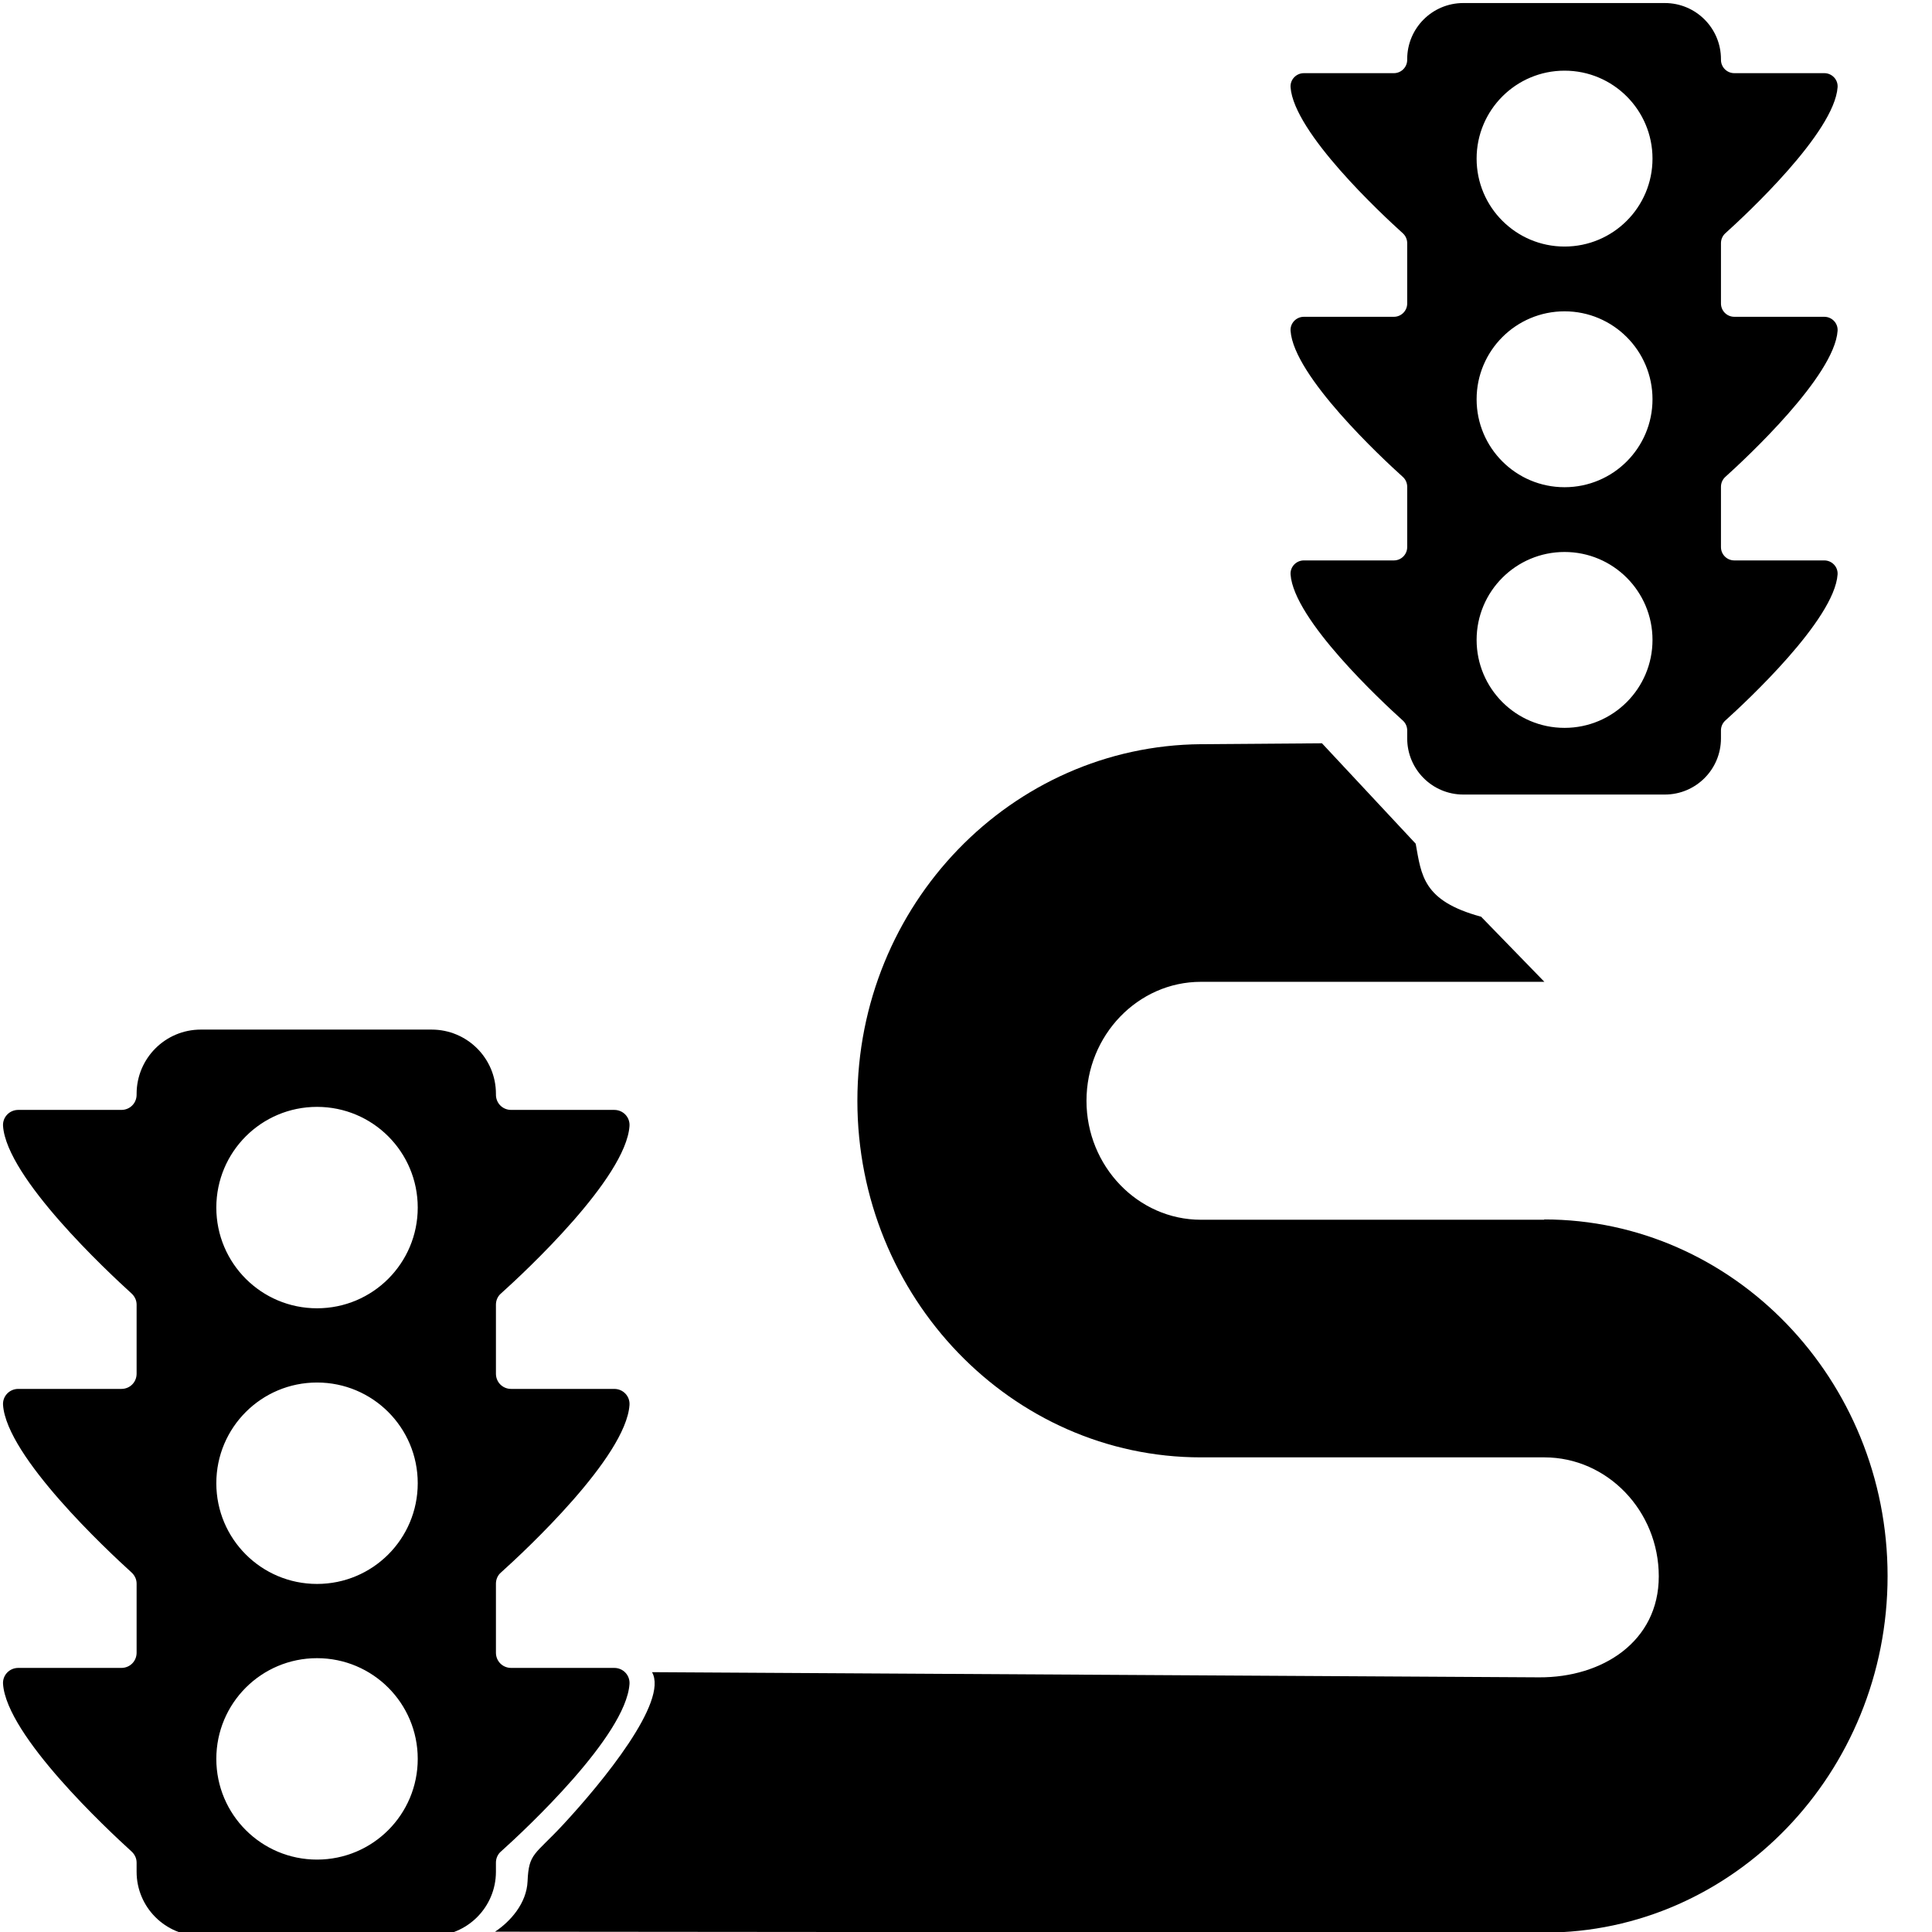
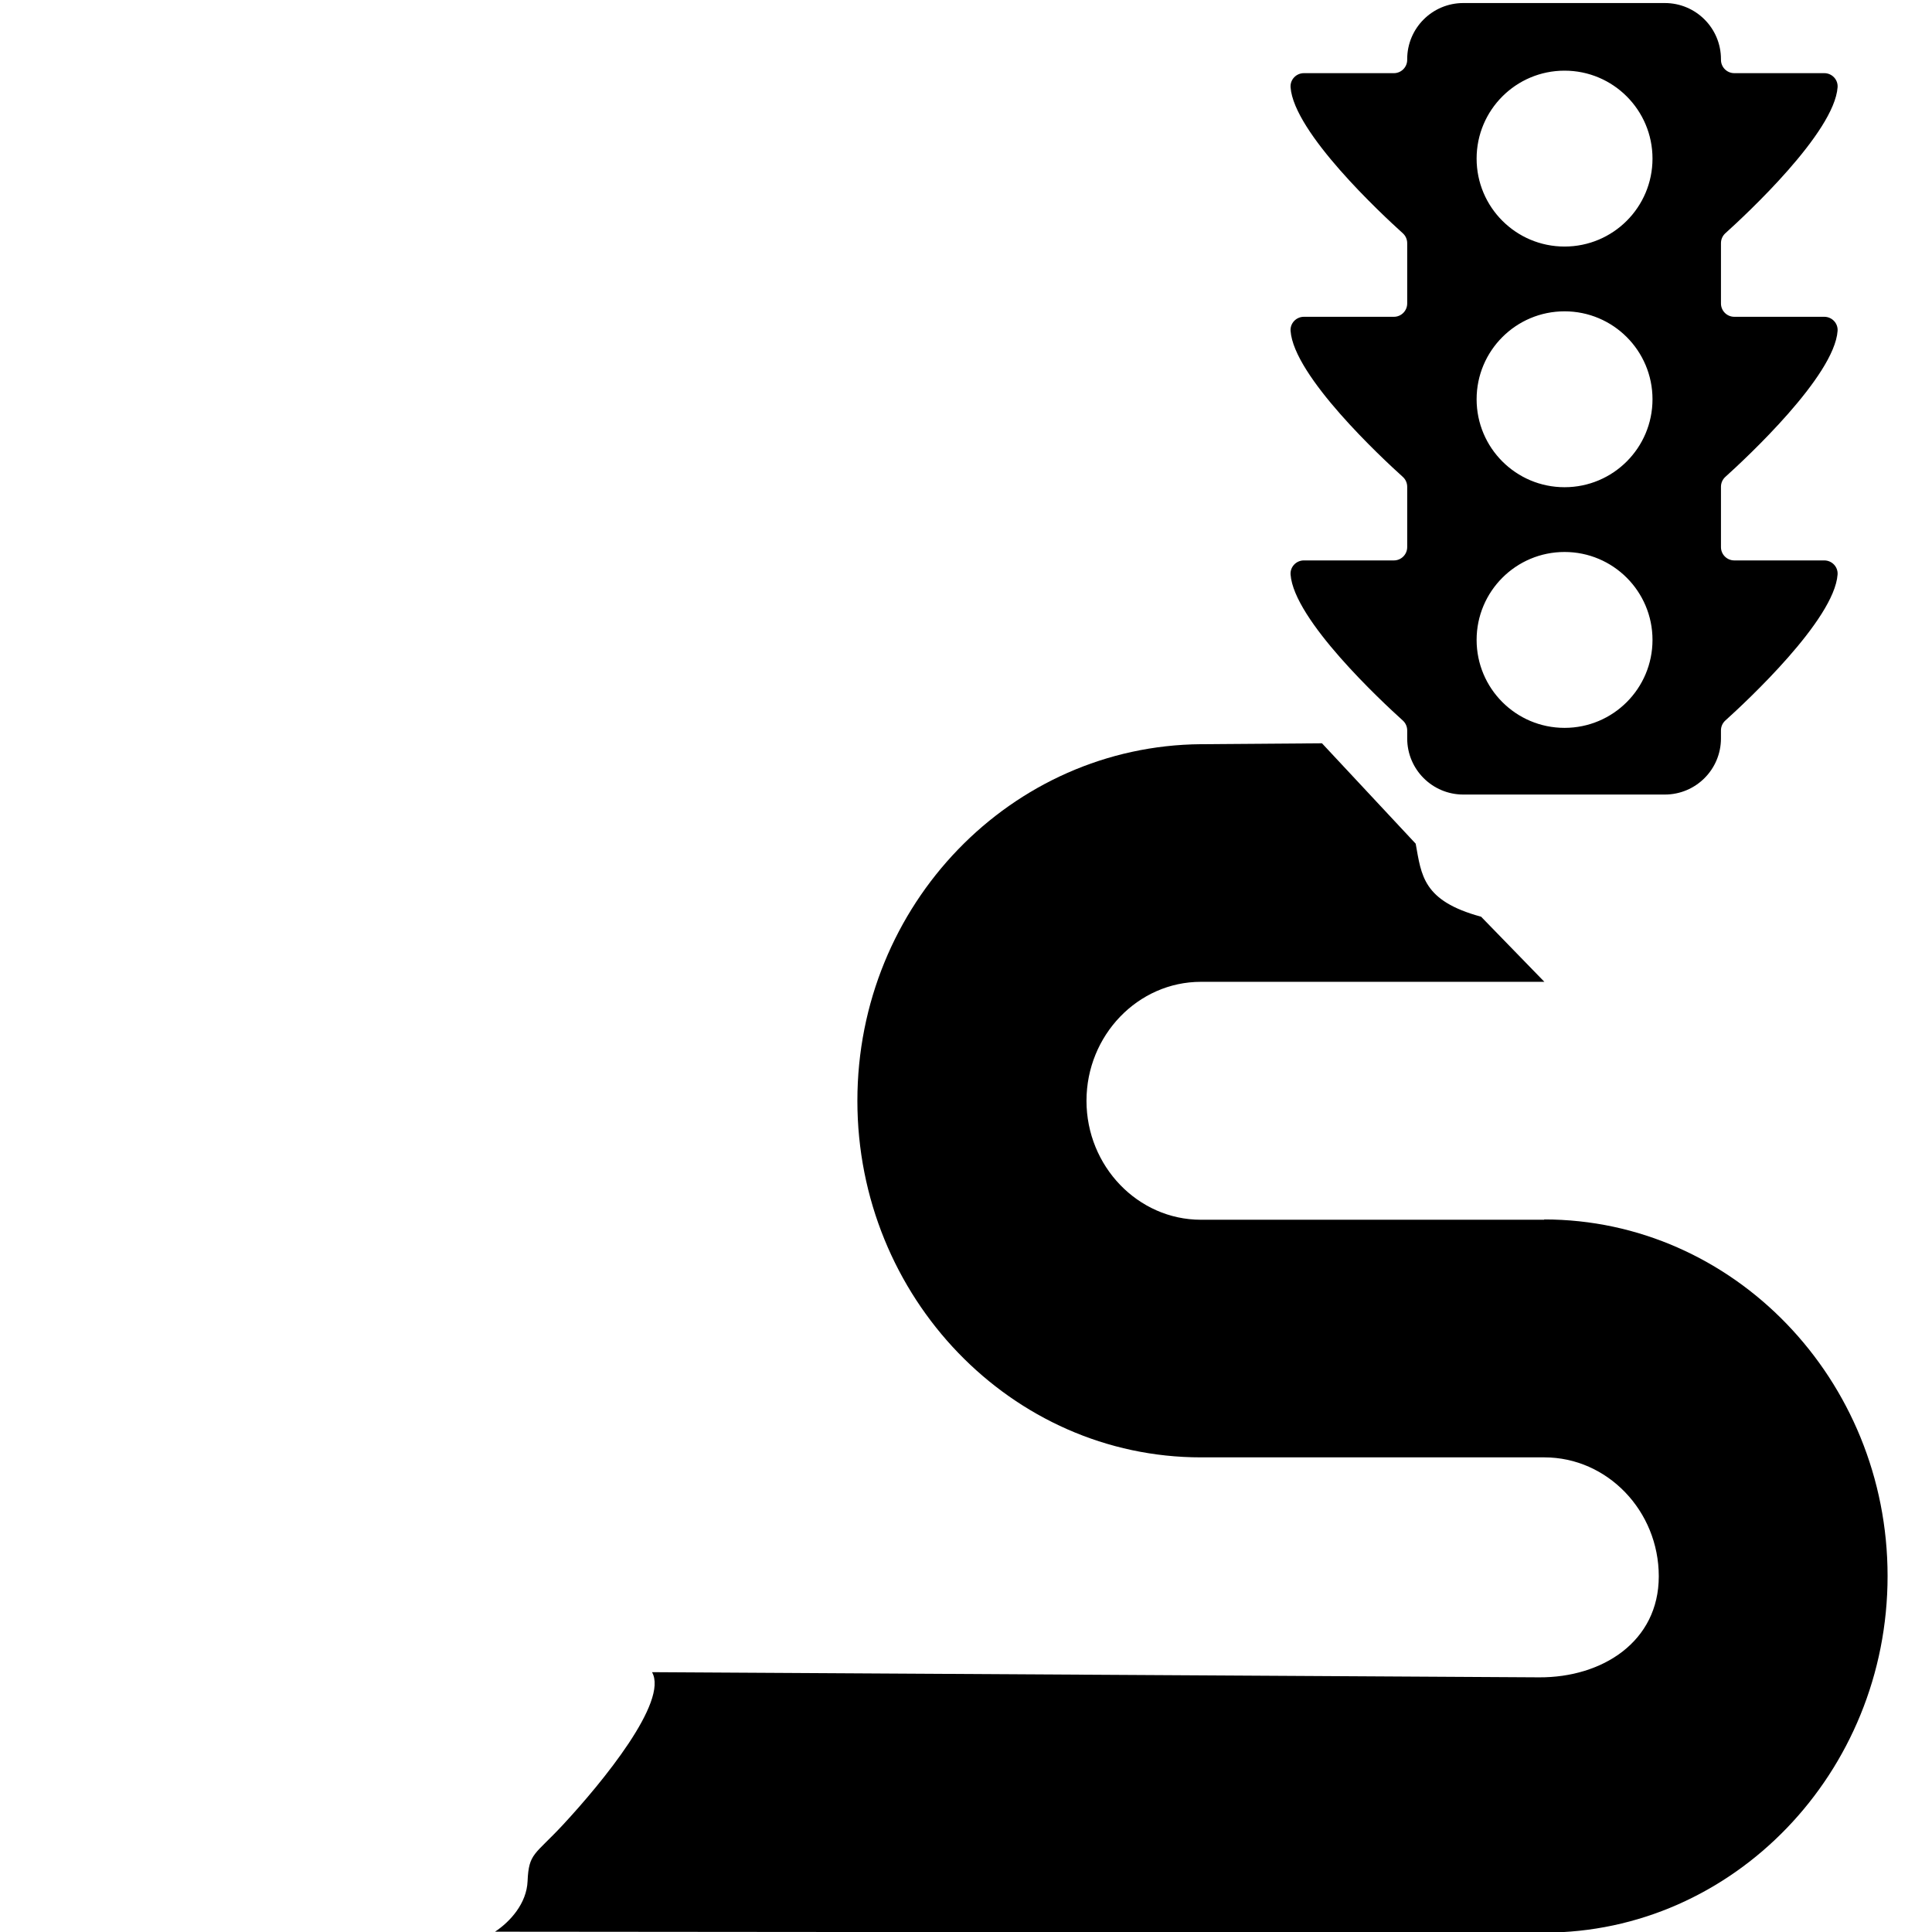
<svg xmlns="http://www.w3.org/2000/svg" xmlns:ns1="http://www.inkscape.org/namespaces/inkscape" xmlns:ns2="http://sodipodi.sourceforge.net/DTD/sodipodi-0.dtd" width="24" height="24" viewBox="0 0 6.35 6.35" version="1.1" id="svg8" ns1:export-filename="C:\Users\Konstantin\Documents\LocalBackup\UI\Icons\24x24\route_semaphore.png" ns1:export-xdpi="96" ns1:export-ydpi="96" ns2:docname="route_semaphore.svg" ns1:version="0.92.5 (2060ec1f9f, 2020-04-08)">
  <defs id="defs2" />
  <ns2:namedview id="base" pagecolor="#ffffff" bordercolor="#666666" borderopacity="1.0" ns1:pageopacity="0.0" ns1:pageshadow="2" ns1:zoom="11.2" ns1:cx="-15.594549" ns1:cy="4.434745" ns1:document-units="mm" ns1:current-layer="layer1" showgrid="false" units="px" ns1:window-width="1920" ns1:window-height="1027" ns1:window-x="-8" ns1:window-y="-8" ns1:window-maximized="1" />
  <g ns1:label="Capa 1" ns1:groupmode="layer" id="layer1" transform="translate(0,-290.65)">
    <g transform="matrix(0.002,0,0,-0.002,-6.882,291.079)" id="g3015-5" style="stroke-width:137.259">
-       <path d="M 1408,800 V 608 q 0,-40 -28,-68 -28,-28 -68,-28 H 896 V 96 Q 896,56 868,28 840,0 800,0 H 608 Q 568,0 540,28 512,56 512,96 V 512 H 96 Q 56,512 28,540 0,568 0,608 v 192 q 0,40 28,68 28,28 68,28 h 416 v 416 q 0,40 28,68 28,28 68,28 h 192 q 40,0 68,-28 28,-28 28,-68 V 896 h 416 q 40,0 68,-28 28,-28 28,-68 z" id="path3017-9" ns1:connector-curvature="0" style="fill:currentColor;stroke-width:137.259" />
-     </g>
+       </g>
    <g transform="matrix(0.002,0,0,-0.002,-6.271,294.034)" id="g3015-5-6" style="stroke-width:137.259">
      <path d="M 1408,800 V 608 c 0,-26.667 -9.333,-49.333 -28,-68 -18.667,-18.667 -41.333,-28 -68,-28 H 896 512 96 C 69.333,512 46.667,521.333 28,540 9.333,558.667 0,581.333 0,608 v 192 c 0,26.667 9.333,49.333 28,68 18.667,18.667 41.333,28 68,28 h 416 384 416 c 26.667,0 49.333,-9.333 68,-28 18.667,-18.667 28,-41.333 28,-68 z" id="path3017-9-7" ns1:connector-curvature="0" style="fill:currentColor;stroke-width:137.259" ns2:nodetypes="ssssccssssssccsss" />
    </g>
    <path style="stroke-width:0.265" d="M 5.076,294.659 H 3.947 c -0.207,0 -0.376,-0.176 -0.376,-0.391 0,-0.215 0.169,-0.391 0.376,-0.391 h 1.129 l -0.208,-0.214 c -0.192,-0.052 -0.196,-0.136 -0.215,-0.24 l -0.308,-0.33 -0.398,0.003 c -0.622,0.005 -1.129,0.526 -1.129,1.172 0,0.646 0.507,1.172 1.129,1.172 h 1.129 c 0.207,0 0.376,0.176 0.376,0.391 0,0.215 -0.186,0.333 -0.393,0.332 l -2.916,-0.017 c 0.055,0.096 -0.163,0.362 -0.293,0.502 -0.093,0.1 -0.112,0.092 -0.116,0.185 -0.003,0.073 -0.057,0.133 -0.107,0.166 l 3.448,0.003 c 0.622,5.6e-4 1.129,-0.526 1.129,-1.172 0,-0.646 -0.507,-1.172 -1.129,-1.172 z" id="path824" ns1:connector-curvature="0" ns2:nodetypes="csssccccsssssscsscsssc" />
    <path style="stroke-width:0.265" d="m -4.042,294.431 c -0.655,0 -1.187,0.532 -1.187,1.187 0,0.655 1.187,1.979 1.187,1.979 0,0 1.187,-1.323 1.187,-1.979 0,-0.655 -0.532,-1.187 -1.187,-1.187 z" id="path820" ns1:connector-curvature="0" />
    <path style="stroke-width:0.265" d="m -2.506,295.579 c -0.219,0 -0.396,-0.177 -0.396,-0.396 0,-0.219 0.177,-0.396 0.396,-0.396 0.219,0 0.396,0.177 0.396,0.396 0,0.219 -0.177,0.396 -0.396,0.396 z" id="path2" ns1:connector-curvature="0" />
    <g transform="matrix(0.003,0,0,0.003,3.84,290.66)" id="g6" style="stroke-width:76.997">
      <g id="g4" style="stroke-width:76.997">
        <path ns1:connector-curvature="0" d="m 247.111,610.652 h -98.61 c -8.392,0 -15.165,7.066 -14.57,15.438 3.521,49.571 100.078,139.338 122.949,159.948 3.072,2.768 4.824,6.705 4.824,10.84 v 8.817 c 0,33.944 27.517,61.461 61.461,61.461 h 220.81 c 33.948,0 61.47,-27.521 61.47,-61.47 v -8.808 c 0,-4.135 1.752,-8.072 4.824,-10.84 22.871,-20.61 119.427,-110.377 122.948,-159.948 0.596,-8.371 -6.178,-15.438 -14.569,-15.438 h -98.603 c -8.059,0 -14.592,-6.533 -14.592,-14.592 v -66.103 c 0,-4.135 1.752,-8.072 4.824,-10.84 22.87,-20.61 119.424,-110.374 122.948,-159.939 0.595,-8.37 -6.179,-15.438 -14.57,-15.438 h -98.61 c -8.059,0 -14.592,-6.533 -14.592,-14.592 v -66.102 c 0,-4.135 1.752,-8.072 4.824,-10.84 22.871,-20.61 119.427,-110.377 122.949,-159.948 0.595,-8.371 -6.179,-15.438 -14.57,-15.438 h -98.61 c -8.059,0 -14.592,-6.533 -14.592,-14.592 V 61.46 C 605.454,27.518 577.938,0 543.992,0 H 323.164 C 289.22,0 261.702,27.517 261.702,61.462 v 0.768 c 0,8.059 -6.533,14.592 -14.592,14.592 H 148.5 c -8.392,0 -15.165,7.067 -14.57,15.438 3.521,49.571 100.078,139.338 122.949,159.948 3.072,2.768 4.824,6.705 4.824,10.84 v 66.102 c 0,8.059 -6.533,14.592 -14.592,14.592 h -98.61 c -8.392,0 -15.165,7.067 -14.57,15.438 3.524,49.566 100.078,139.329 122.948,159.939 3.072,2.768 4.824,6.705 4.824,10.84 v 66.103 c -10e-4,8.057 -6.534,14.59 -14.592,14.59 z M 434.103,74.082 c 53.213,0 96.35,43.137 96.35,96.35 0,53.213 -43.137,96.35 -96.35,96.35 -53.213,0 -96.351,-43.137 -96.351,-96.35 0,-53.213 43.138,-96.35 96.351,-96.35 z m 0,263.668 c 53.213,0 96.35,43.137 96.35,96.351 0,53.213 -43.137,96.35 -96.35,96.35 -53.213,0 -96.351,-43.137 -96.351,-96.351 0,-53.213 43.138,-96.35 96.351,-96.35 z m 0,263.658 c 53.213,0 96.35,43.137 96.35,96.35 0,53.213 -43.137,96.351 -96.35,96.351 -53.213,0 -96.351,-43.138 -96.351,-96.351 0,-53.213 43.138,-96.35 96.351,-96.35 z" id="path2-1" style="stroke-width:76.997" />
      </g>
    </g>
-     <path ns1:connector-curvature="0" d="m 0.399,296.132 h -0.339 c -0.029,0 -0.052,0.024 -0.05,0.053 0.012,0.17 0.344,0.479 0.422,0.55 0.011,0.01 0.017,0.023 0.017,0.037 v 0.03 c 0,0.117 0.095,0.211 0.211,0.211 H 1.419 c 0.117,0 0.211,-0.095 0.211,-0.211 v -0.03 c 0,-0.014 0.006,-0.028 0.017,-0.037 0.079,-0.071 0.41,-0.379 0.422,-0.55 0.002,-0.029 -0.021,-0.053 -0.05,-0.053 H 1.68 c -0.028,0 -0.05,-0.022 -0.05,-0.05 v -0.227 c 0,-0.014 0.006,-0.028 0.017,-0.037 0.079,-0.071 0.41,-0.379 0.422,-0.55 0.002,-0.029 -0.021,-0.053 -0.05,-0.053 H 1.68 c -0.028,0 -0.05,-0.022 -0.05,-0.05 v -0.227 c 0,-0.014 0.006,-0.028 0.017,-0.037 0.079,-0.071 0.41,-0.379 0.422,-0.55 0.002,-0.029 -0.021,-0.053 -0.05,-0.053 H 1.68 c -0.028,0 -0.05,-0.022 -0.05,-0.05 v -0.003 c 0,-0.117 -0.095,-0.211 -0.211,-0.211 H 0.66 c -0.117,0 -0.211,0.095 -0.211,0.211 v 0.003 c 0,0.028 -0.022,0.05 -0.05,0.05 h -0.339 c -0.029,0 -0.052,0.024 -0.05,0.053 0.012,0.17 0.344,0.479 0.422,0.55 0.011,0.01 0.017,0.023 0.017,0.037 v 0.227 c 0,0.028 -0.022,0.05 -0.05,0.05 h -0.339 c -0.029,0 -0.052,0.024 -0.05,0.053 0.012,0.17 0.344,0.479 0.422,0.55 0.011,0.01 0.017,0.023 0.017,0.037 v 0.227 c -3.5e-6,0.028 -0.022,0.05 -0.05,0.05 z m 0.643,-1.844 c 0.183,0 0.331,0.148 0.331,0.331 0,0.183 -0.148,0.331 -0.331,0.331 -0.183,0 -0.331,-0.148 -0.331,-0.331 0,-0.183 0.148,-0.331 0.331,-0.331 z m 0,0.906 c 0.183,0 0.331,0.148 0.331,0.331 0,0.183 -0.148,0.331 -0.331,0.331 -0.183,0 -0.331,-0.148 -0.331,-0.331 0,-0.183 0.148,-0.331 0.331,-0.331 z m 0,0.906 c 0.183,0 0.331,0.148 0.331,0.331 0,0.183 -0.148,0.331 -0.331,0.331 -0.183,0 -0.331,-0.148 -0.331,-0.331 0,-0.183 0.148,-0.331 0.331,-0.331 z" id="path2-1-5" style="stroke-width:0.265" />
  </g>
</svg>